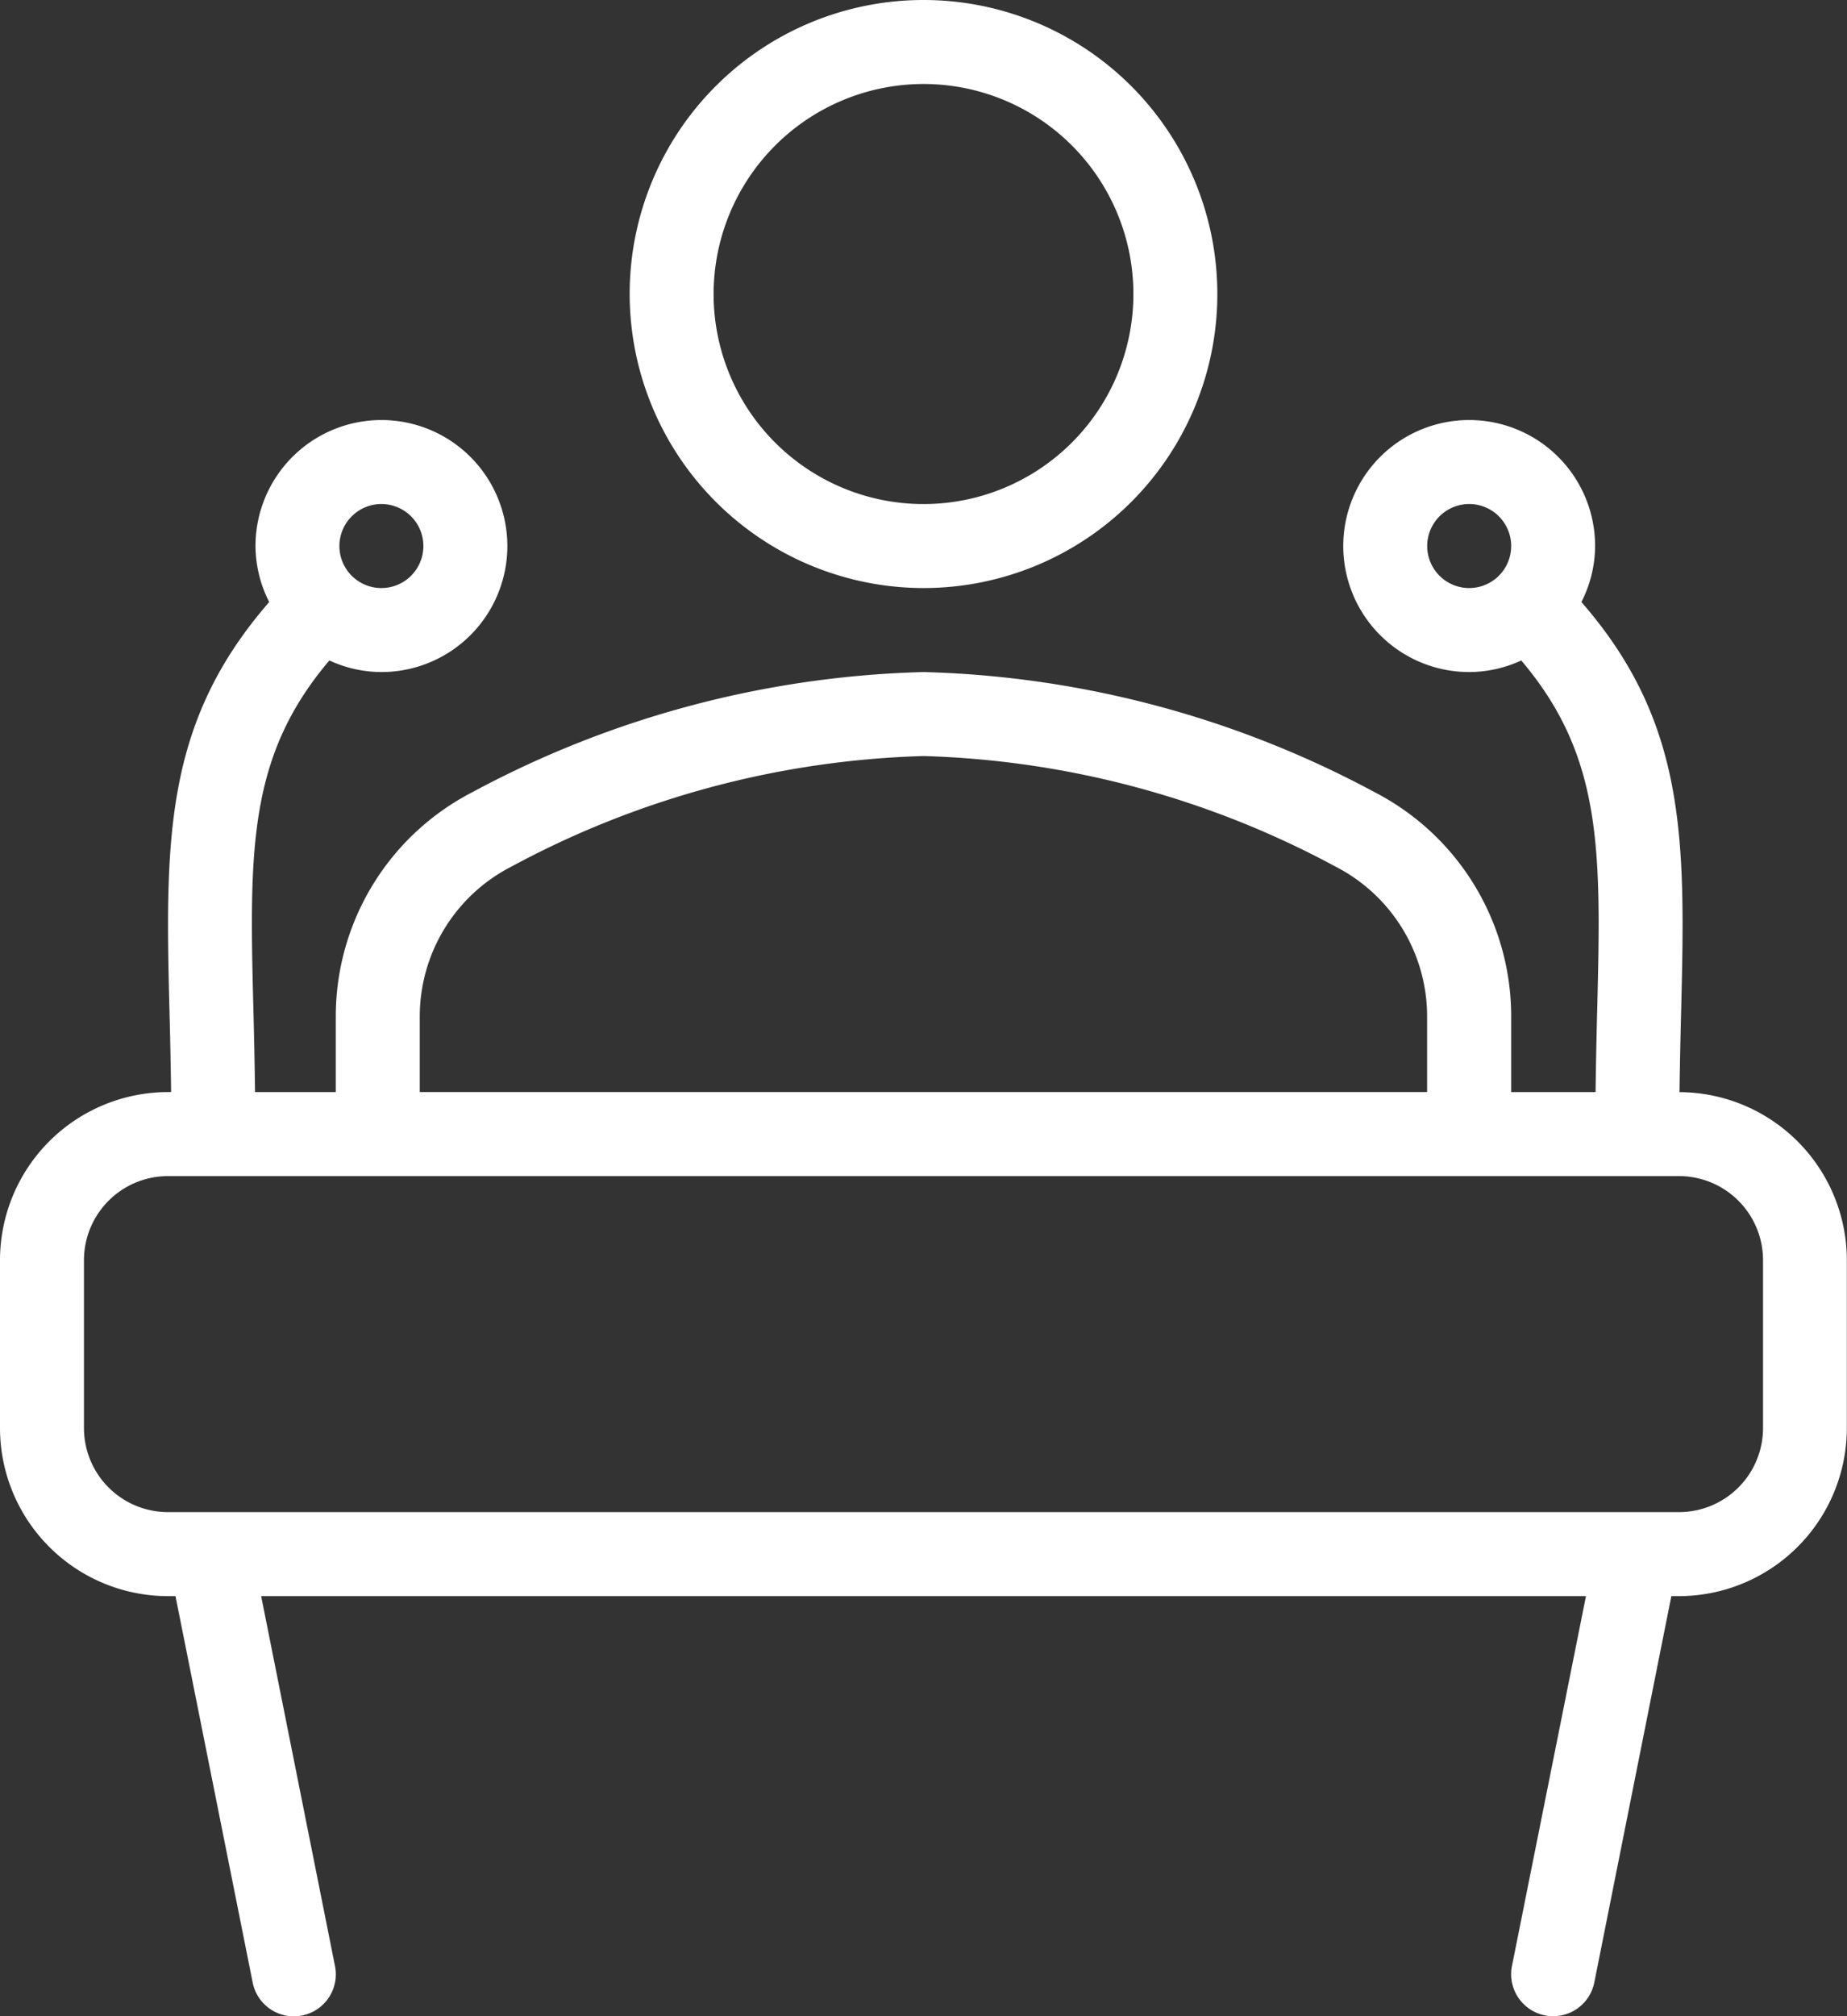
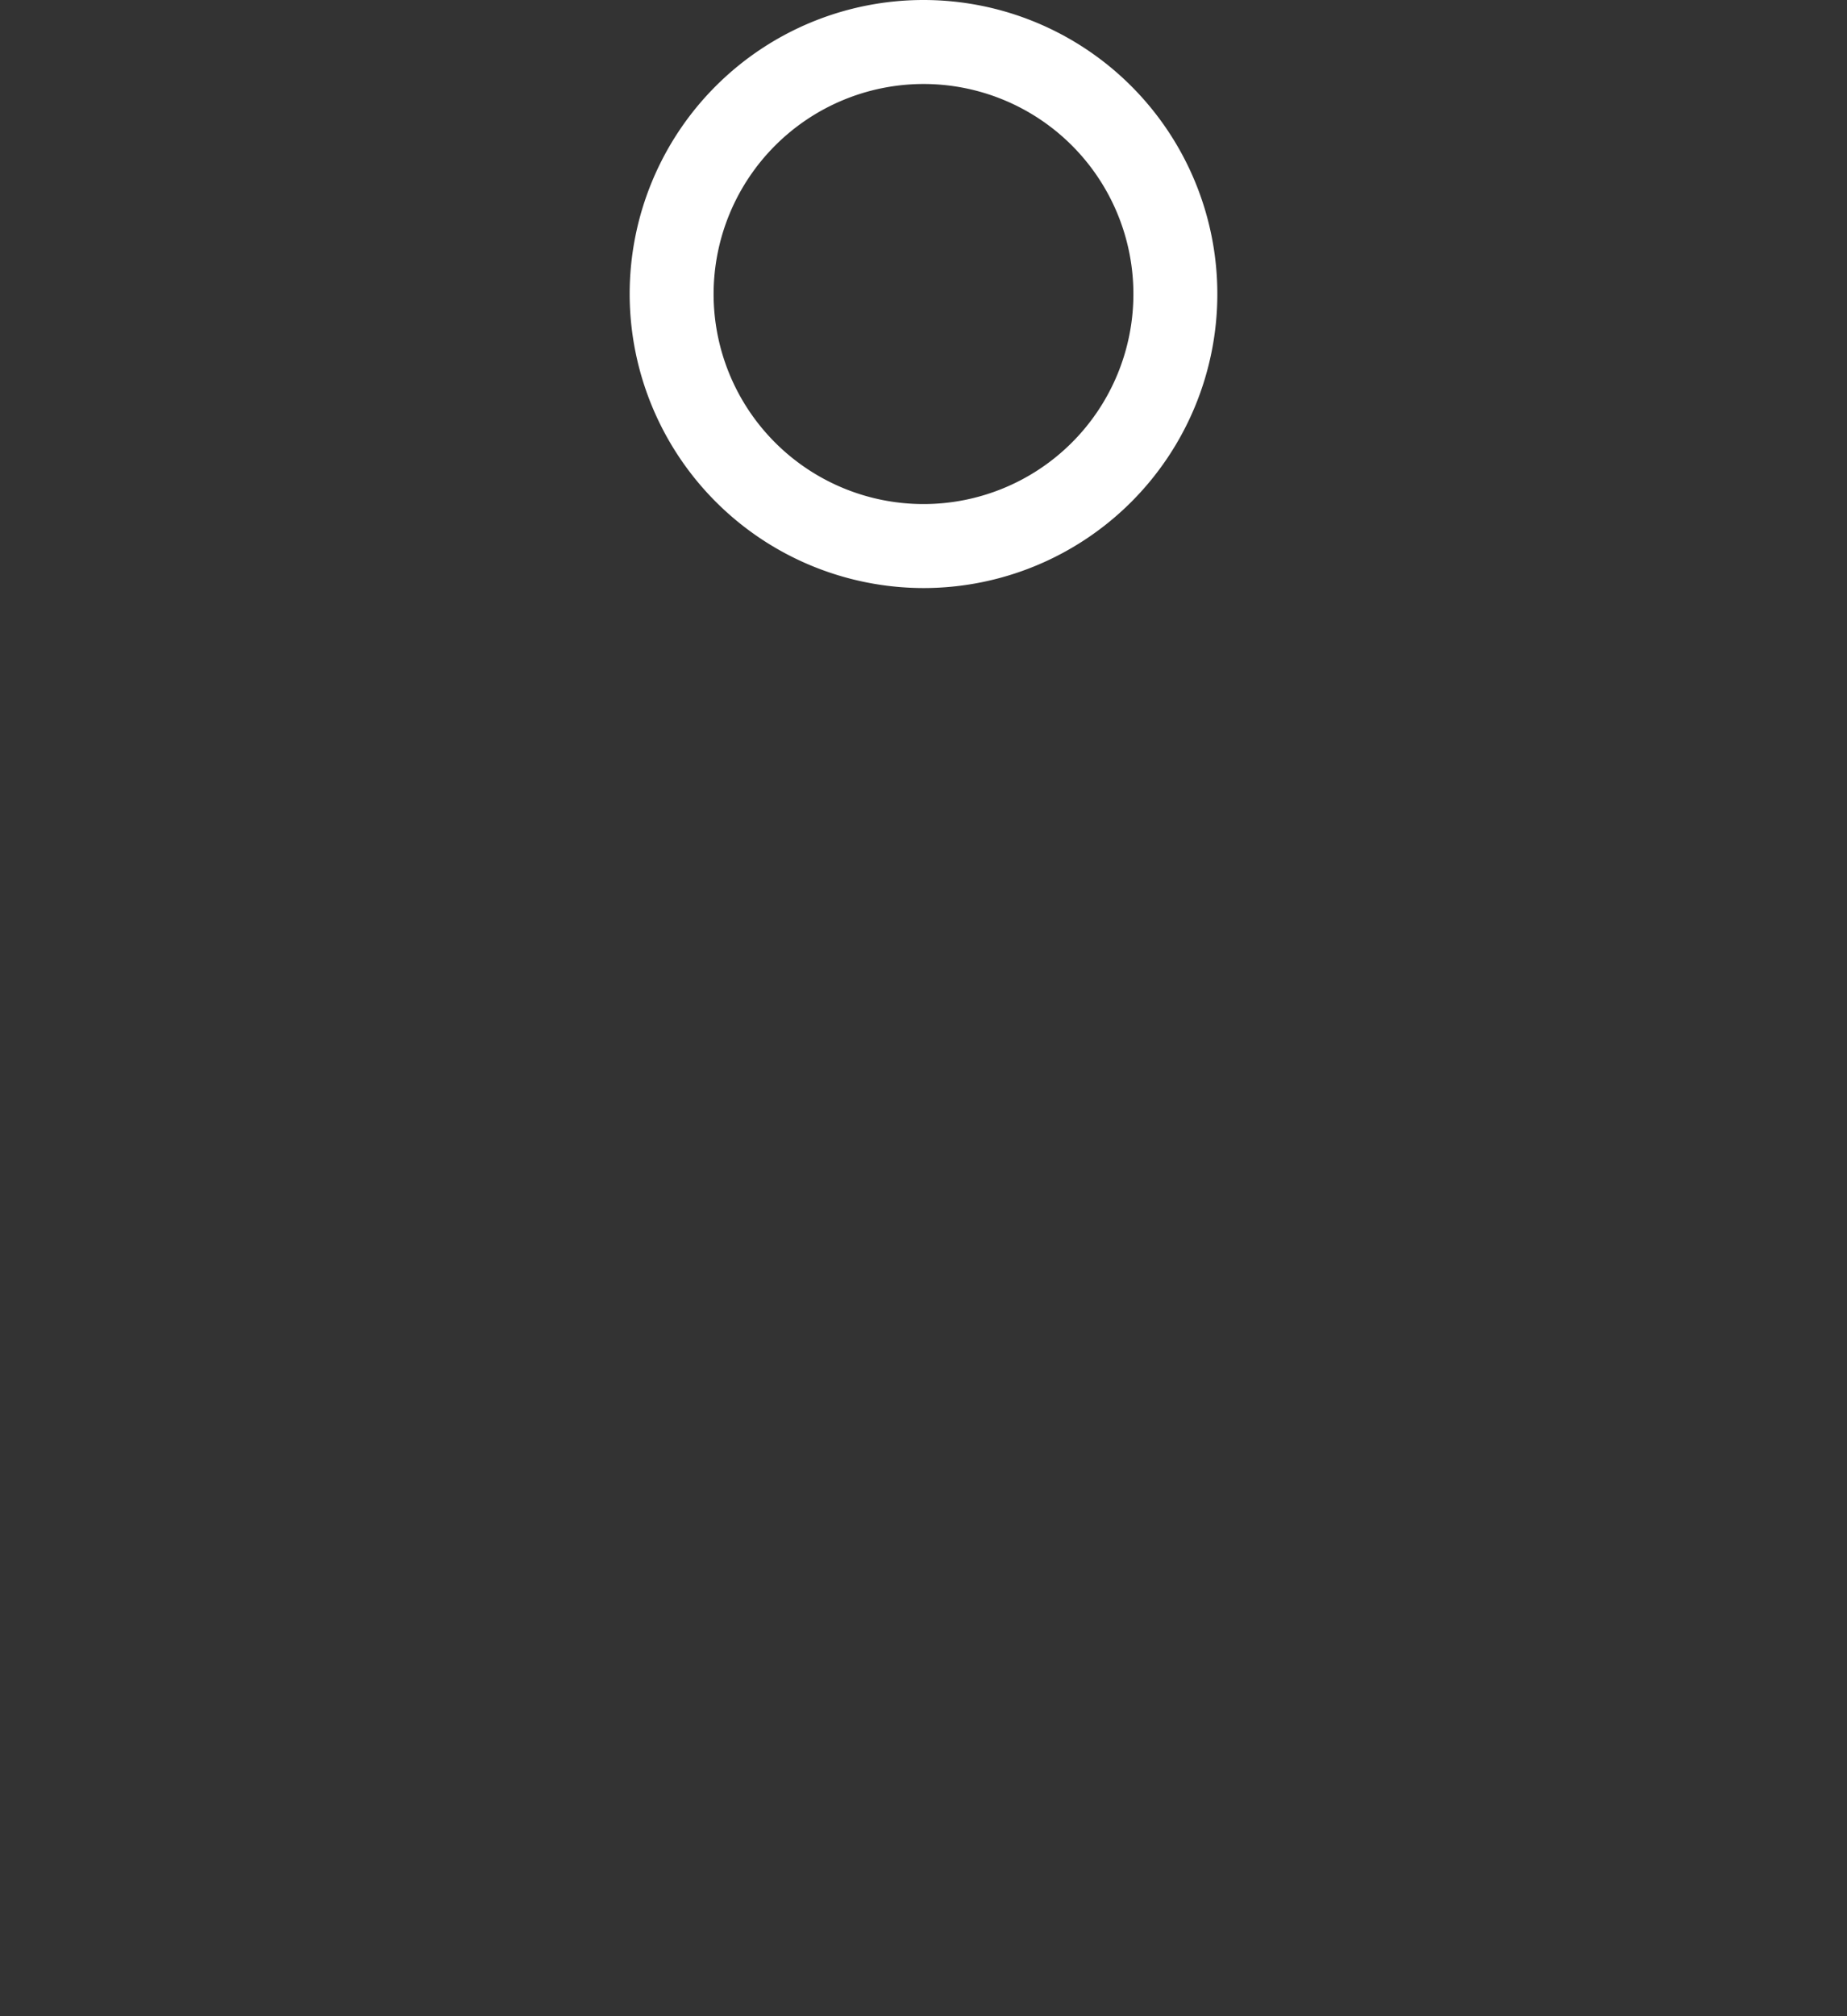
<svg xmlns="http://www.w3.org/2000/svg" id="lecture" width="57.76" height="63.01" viewBox="0 0 57.76 63.01">
  <rect x="0" y="0" width="57.76" height="63.01" fill="#333333" stroke="none" />
  <g id="Group_4" data-name="Group 4" transform="translate(0)">
    <g id="Group_3" data-name="Group 3" transform="translate(0)">
      <path id="Path_39" data-name="Path 39" d="M190.522,18.378a9.189,9.189,0,1,0-9.189-9.189A9.2,9.2,0,0,0,190.522,18.378Zm0-15.753a6.564,6.564,0,1,1-6.564,6.564A6.57,6.57,0,0,1,190.522,2.625Z" transform="translate(-161.642)" fill="#fff" />
-       <path id="Path_40" data-name="Path 40" d="M73.855,127.672c.012-.872.03-1.714.05-2.495.136-5.366.187-9.036-3.118-12.822a3.889,3.889,0,0,0,.429-1.75,3.938,3.938,0,1,0-3.938,3.938,3.9,3.9,0,0,0,1.628-.362c2.546,3,2.5,5.932,2.375,10.928-.021.8-.039,1.665-.051,2.561H68.591v-2.35a7.88,7.88,0,0,0-4.266-7.02,31.513,31.513,0,0,0-14.112-3.757A31.514,31.514,0,0,0,36.1,118.3a7.88,7.88,0,0,0-4.266,7.02v2.35H29.309c-.012-.9-.03-1.76-.051-2.561-.13-5-.172-7.929,2.375-10.928a3.9,3.9,0,0,0,1.628.362,3.938,3.938,0,1,0-3.938-3.938,3.889,3.889,0,0,0,.429,1.75c-3.3,3.786-3.254,7.457-3.118,12.822.021.78.038,1.622.05,2.493h-.1a5.257,5.257,0,0,0-5.251,5.251v5.251a5.257,5.257,0,0,0,5.251,5.251h.237L29.235,155.5a1.312,1.312,0,0,0,1.284,1.055,1.256,1.256,0,0,0,.259-.026,1.311,1.311,0,0,0,1.031-1.545L29.5,143.423h41.43L68.616,154.98a1.311,1.311,0,0,0,1.031,1.545,1.249,1.249,0,0,0,.259.026,1.312,1.312,0,0,0,1.285-1.055L73.6,143.423h.237a5.257,5.257,0,0,0,5.251-5.251v-5.251A5.256,5.256,0,0,0,73.855,127.672Zm-6.577-15.754a1.313,1.313,0,1,1,1.313-1.313A1.314,1.314,0,0,1,67.278,111.918ZM33.26,109.292a1.313,1.313,0,1,1-1.313,1.313A1.314,1.314,0,0,1,33.26,109.292Zm1.2,16.028a5.262,5.262,0,0,1,2.851-4.689,28.885,28.885,0,0,1,12.9-3.463,28.886,28.886,0,0,1,12.9,3.462,5.262,5.262,0,0,1,2.851,4.689v2.35H34.46Zm42.007,12.852a2.628,2.628,0,0,1-2.625,2.625H26.584a2.628,2.628,0,0,1-2.625-2.625v-5.251a2.628,2.628,0,0,1,2.625-2.625H73.842a2.628,2.628,0,0,1,2.625,2.625Z" transform="translate(-21.333 -93.54)" fill="#fff" />
    </g>
  </g>
</svg>